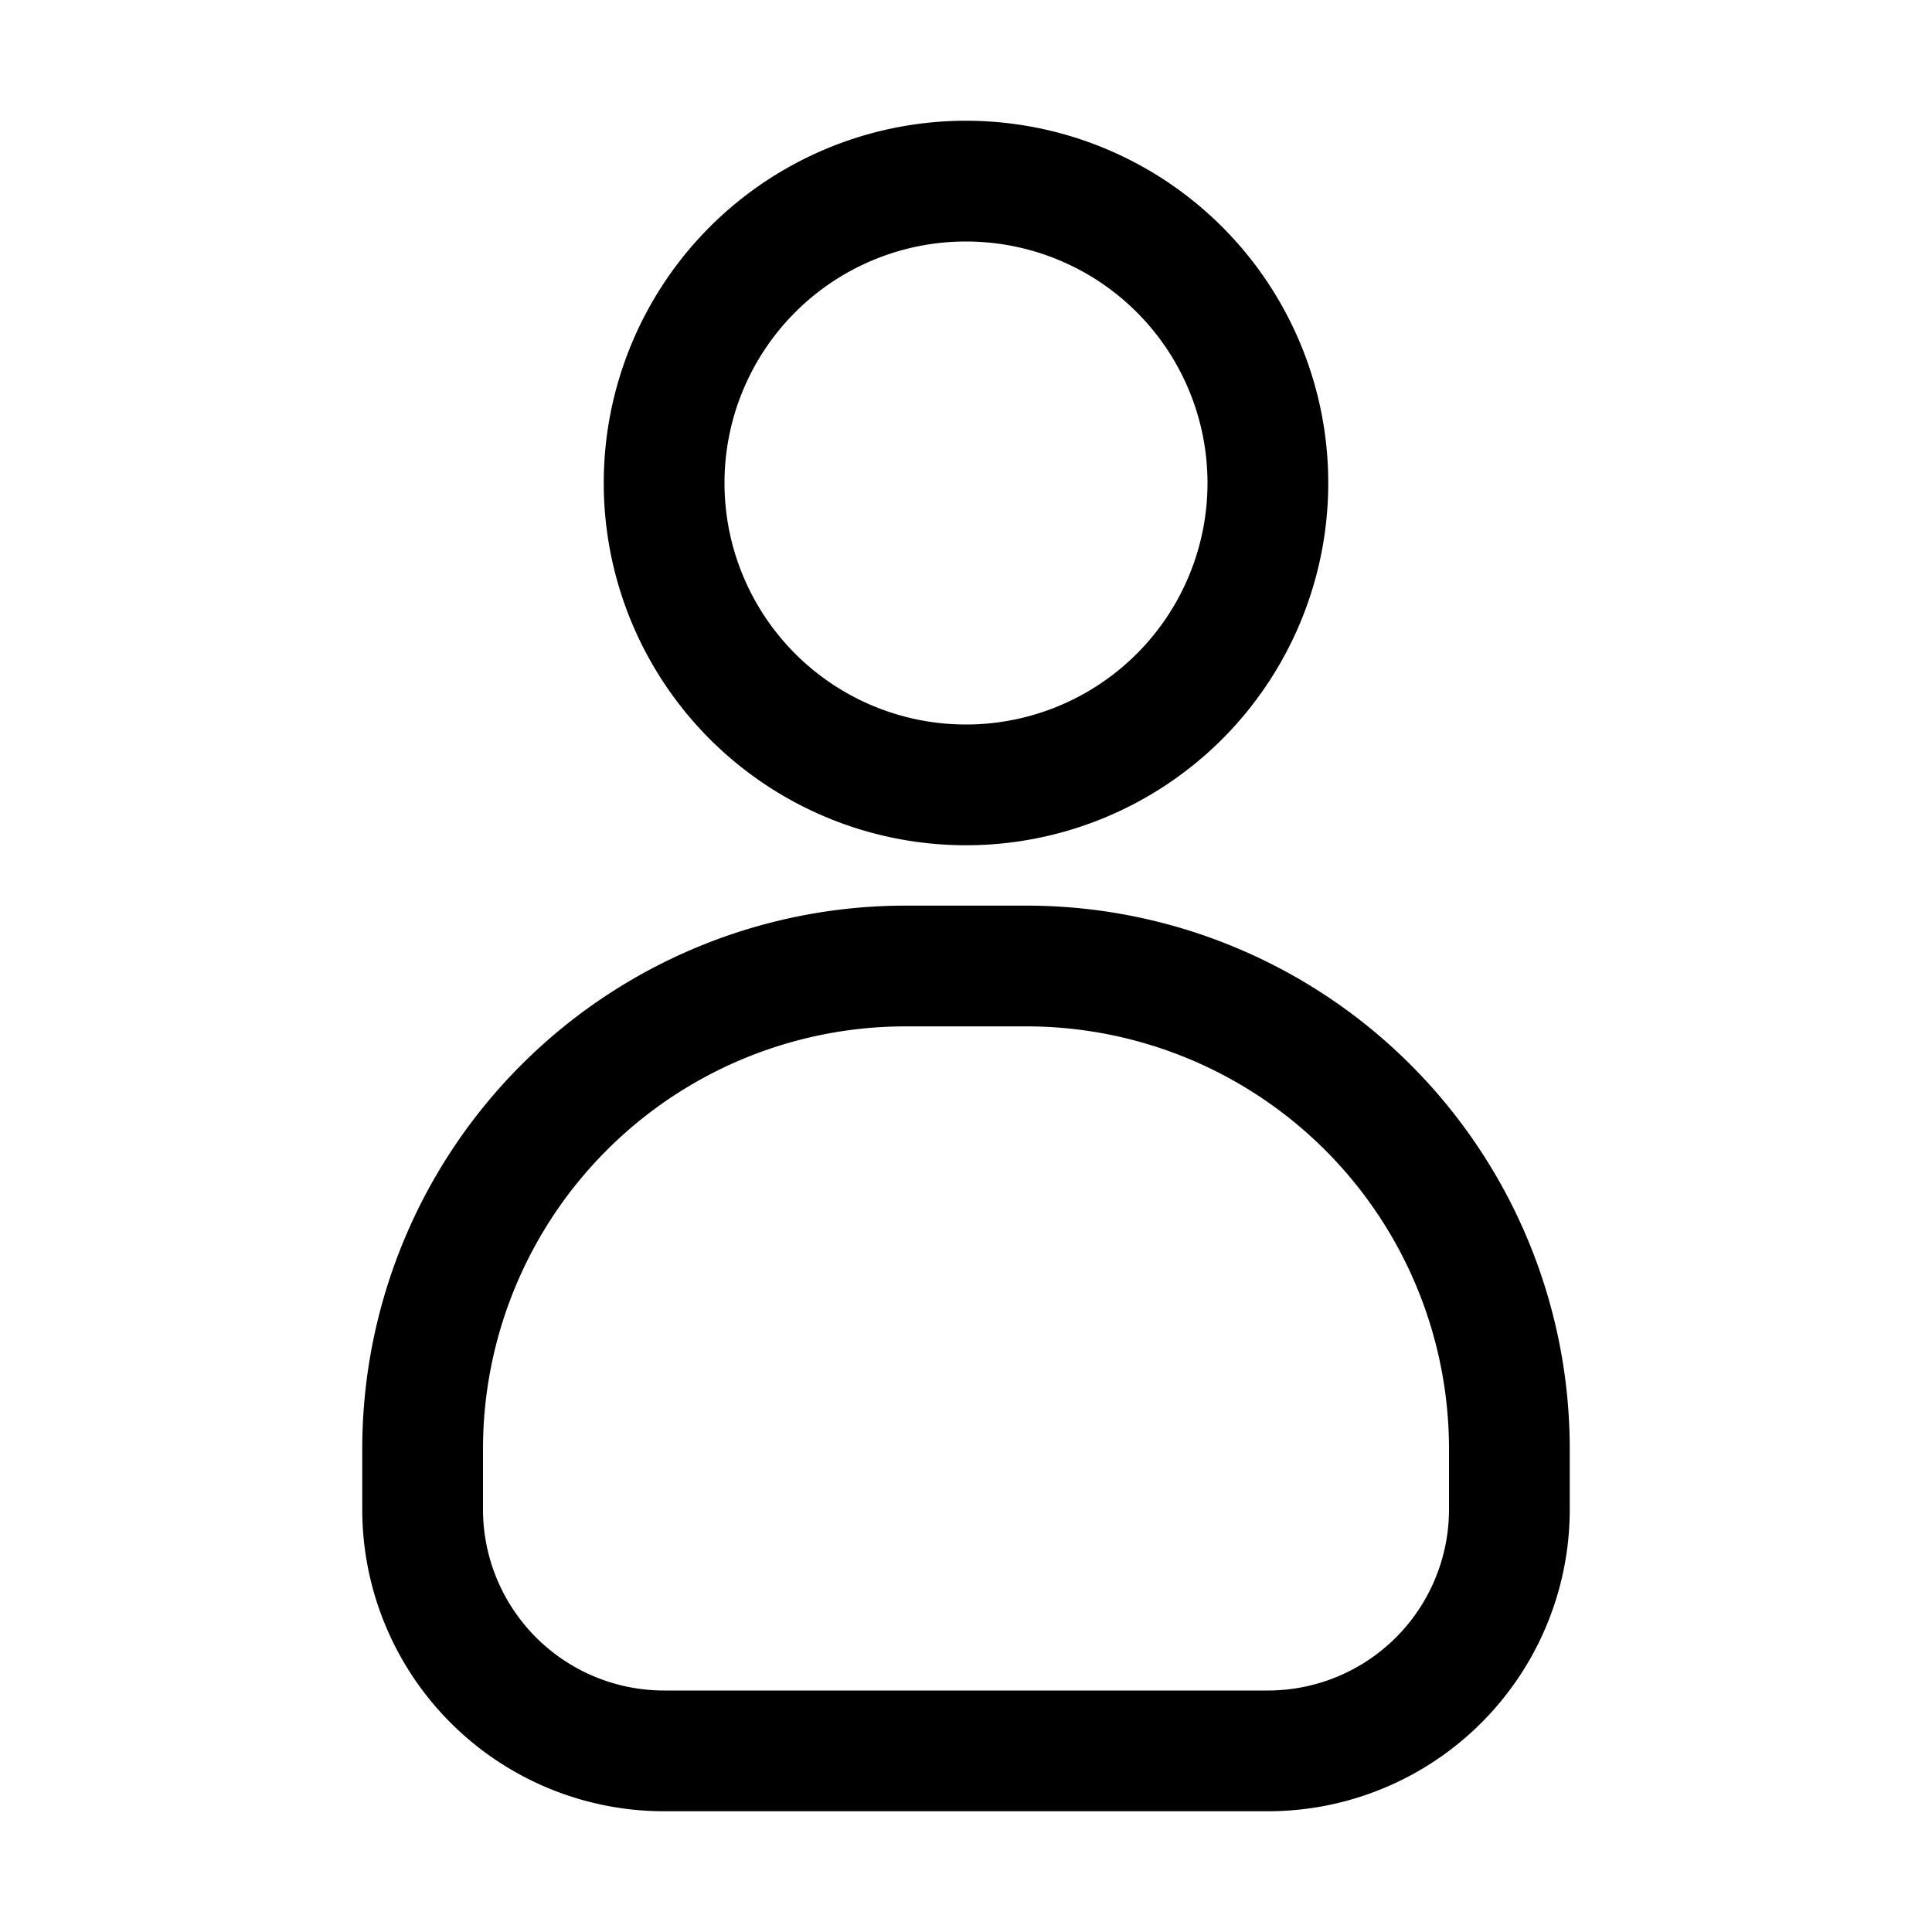
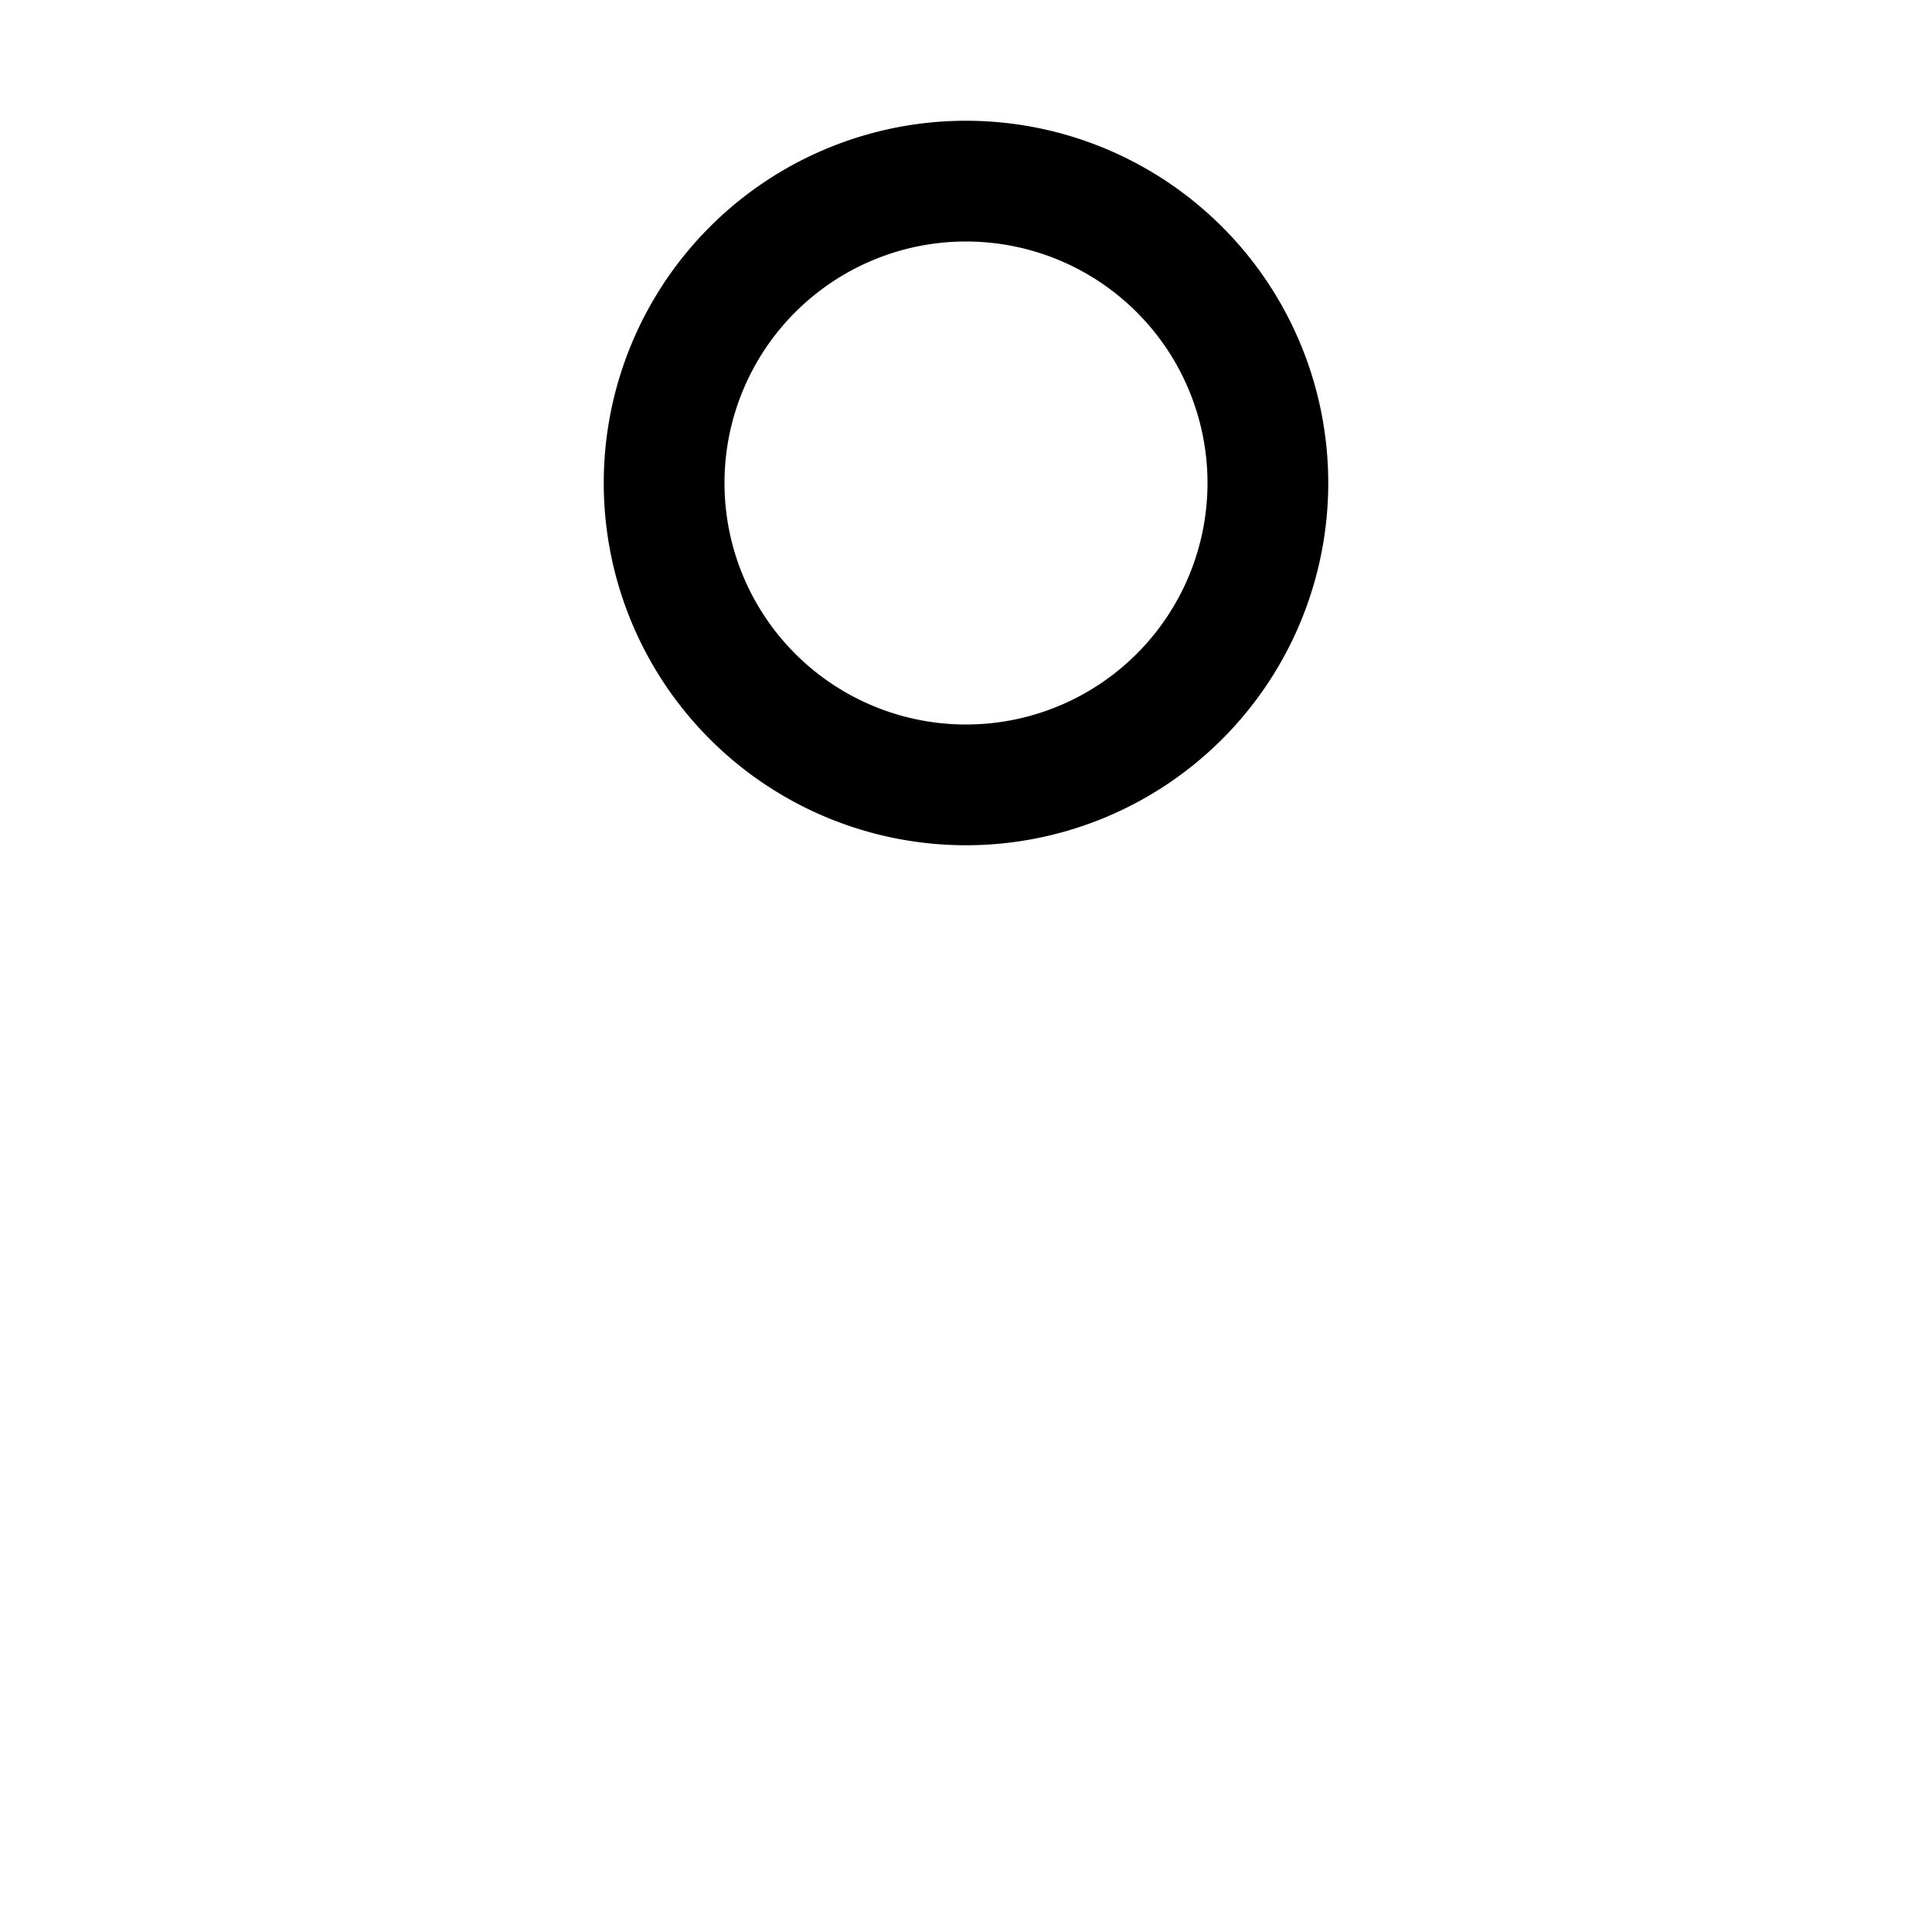
<svg xmlns="http://www.w3.org/2000/svg" viewBox="0 0 32 32">
  <title />
  <g id="User">
-     <path d="M21,30H11a5,5,0,0,1-5-5V24a9,9,0,0,1,9-9h2a9,9,0,0,1,9,9v1A5,5,0,0,1,21,30ZM15,17a7,7,0,0,0-7,7v1a3,3,0,0,0,3,3H21a3,3,0,0,0,3-3V24a7,7,0,0,0-7-7Z" />
    <path d="M16,14a6,6,0,1,1,6-6A6,6,0,0,1,16,14ZM16,4a4,4,0,1,0,4,4A4,4,0,0,0,16,4Z" />
  </g>
</svg>